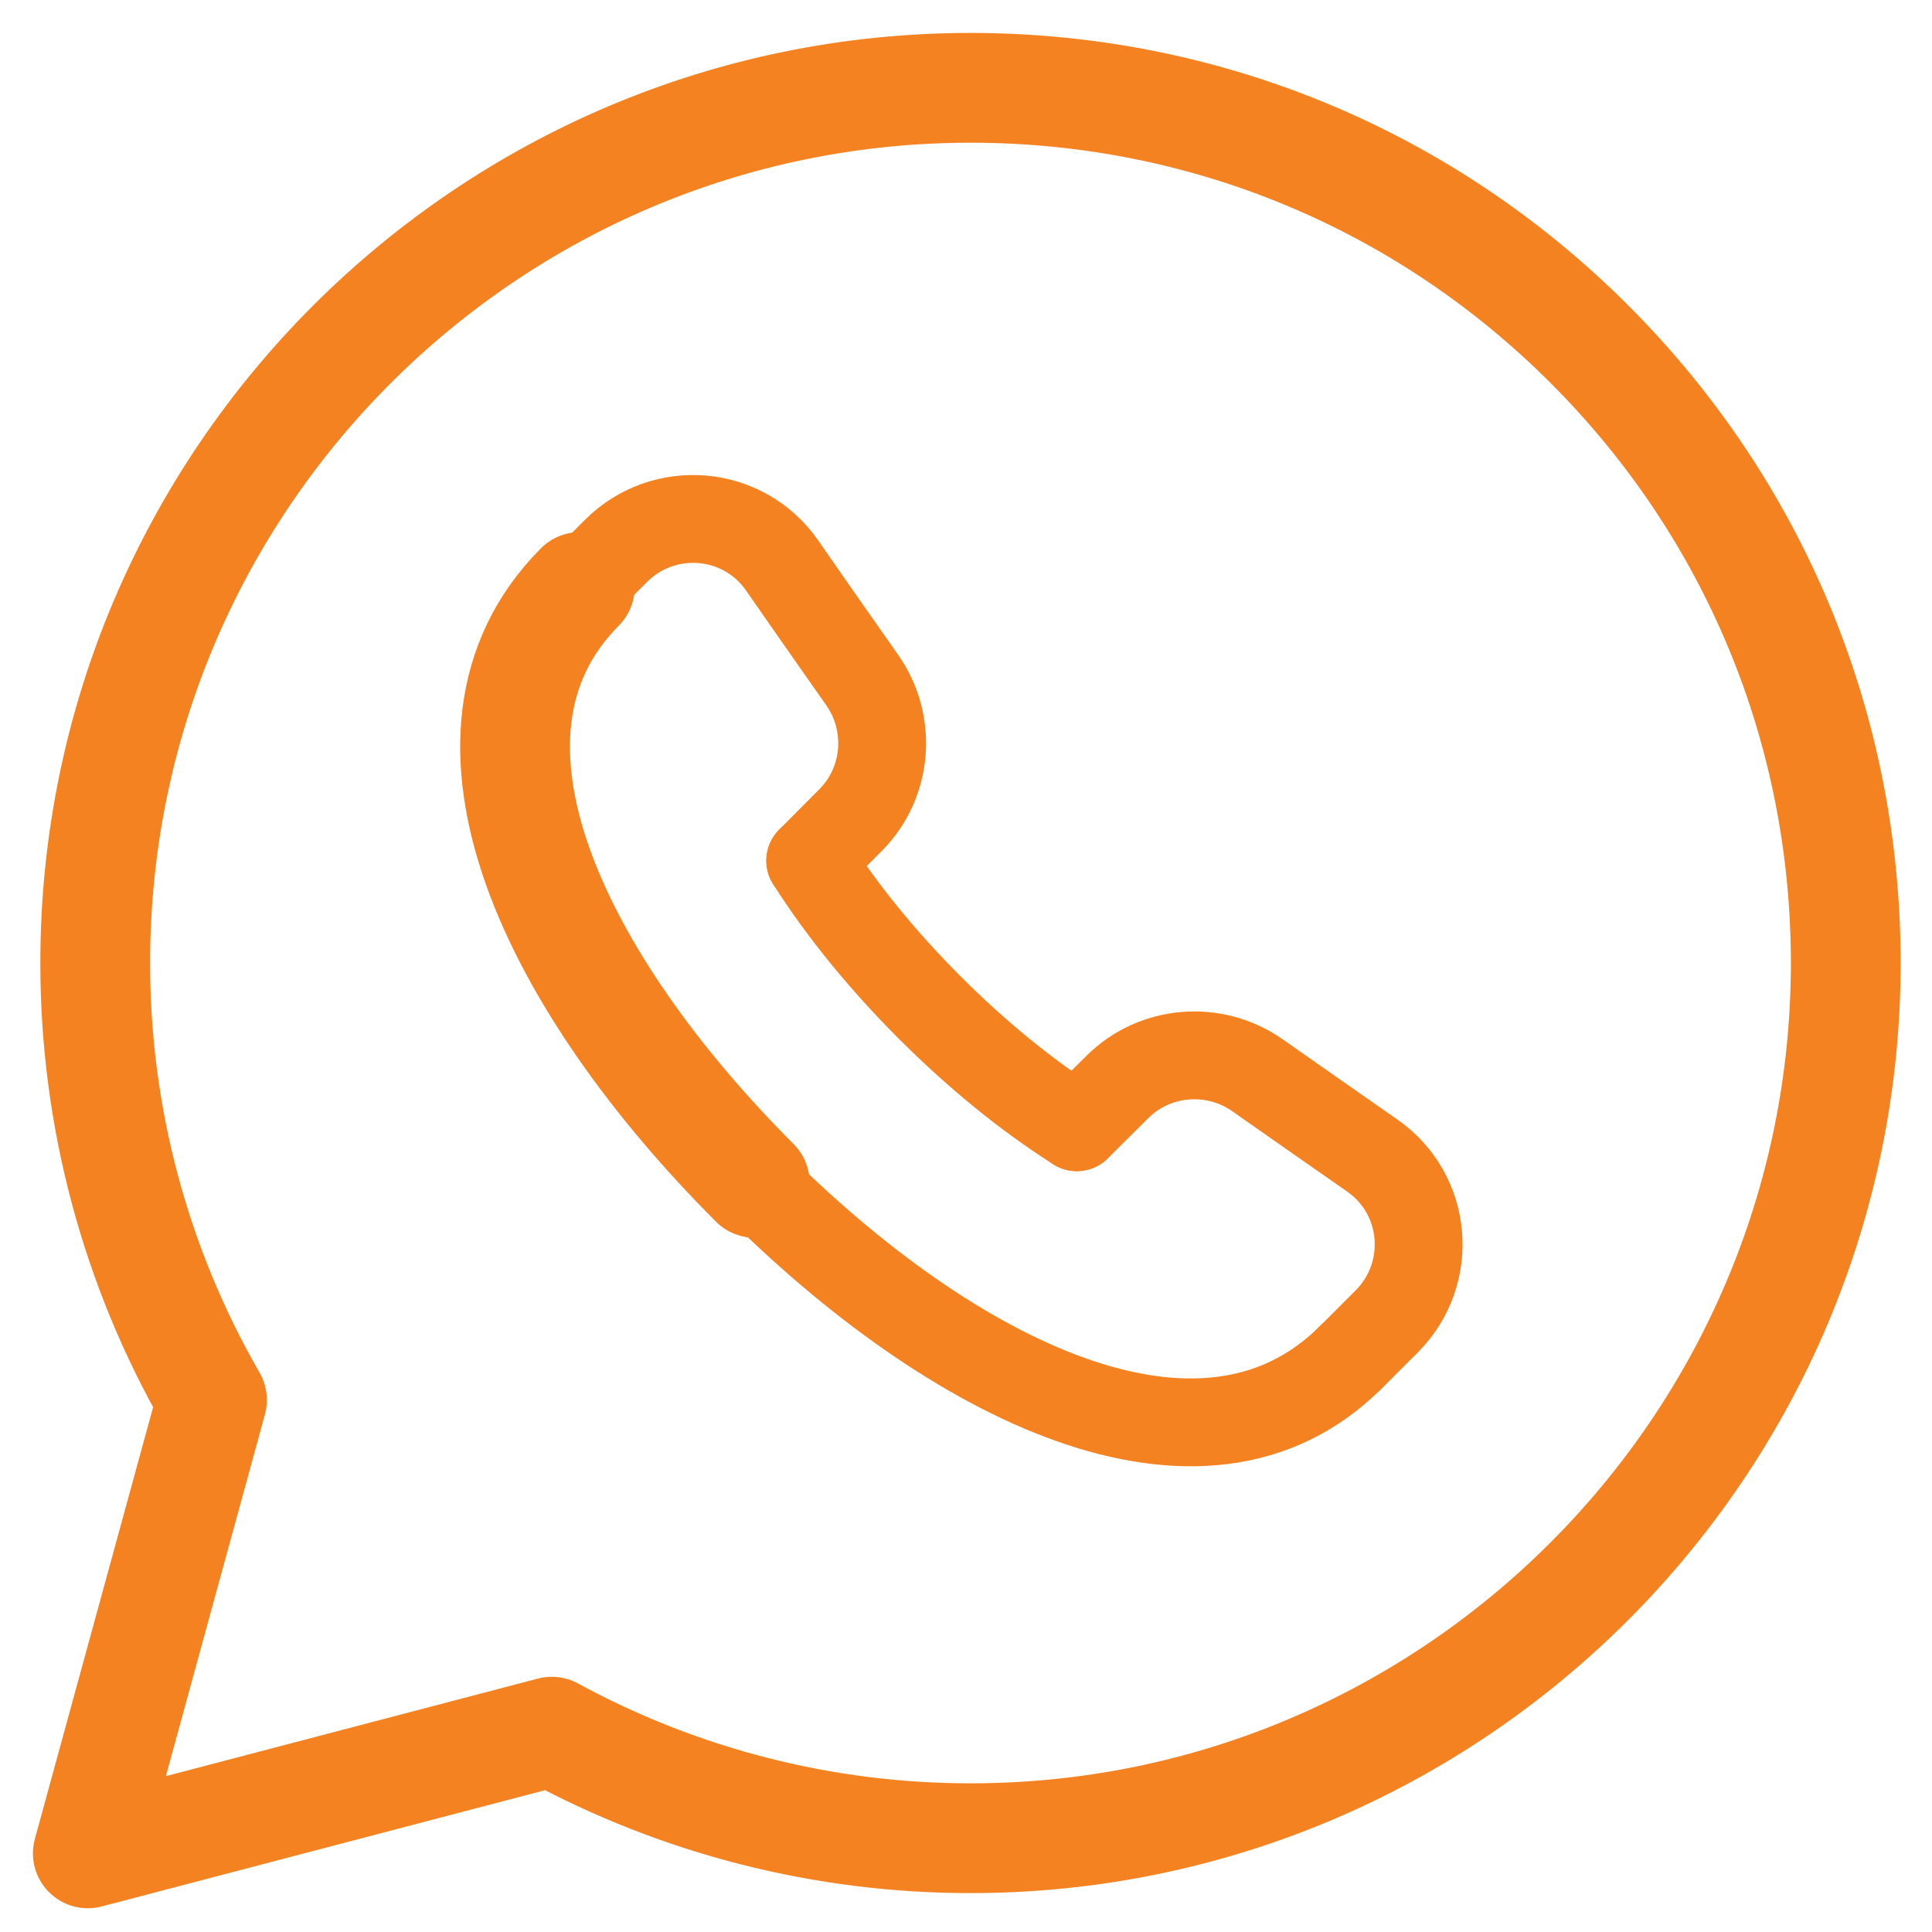
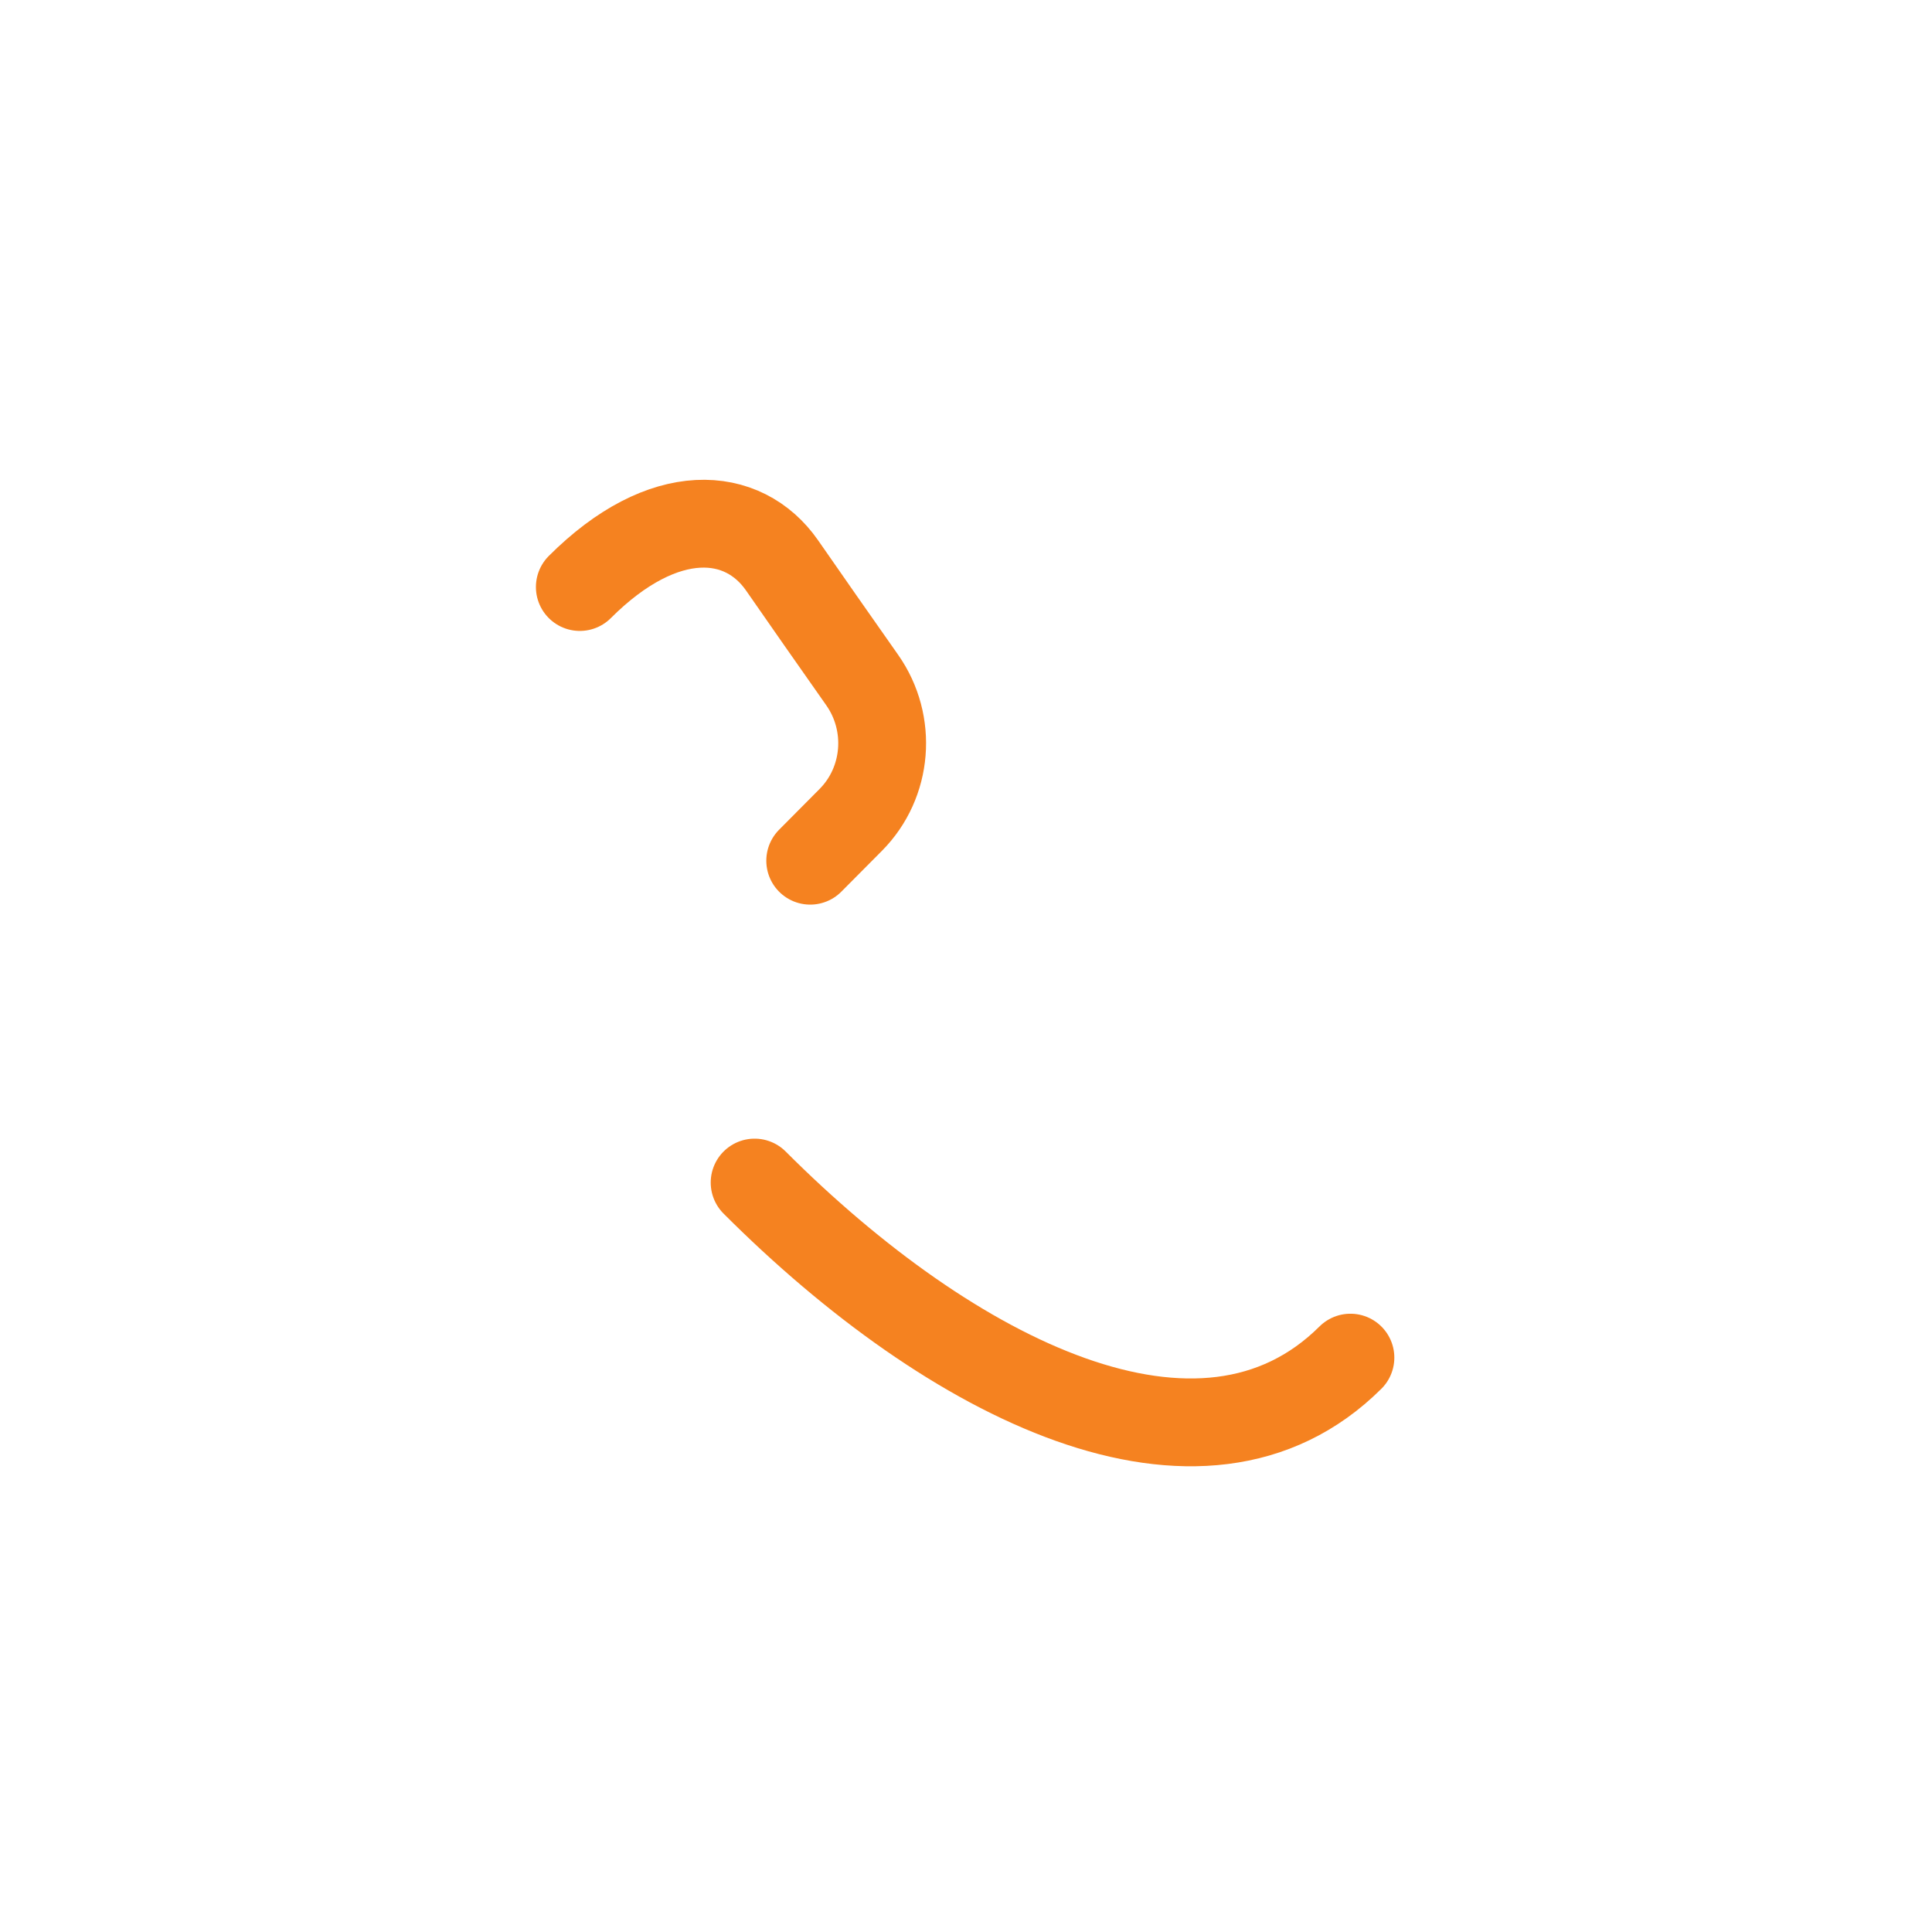
<svg xmlns="http://www.w3.org/2000/svg" width="44" height="44" viewBox="0 0 44 44" fill="none">
-   <path fill-rule="evenodd" clip-rule="evenodd" d="M36.203 7.844C32.44 4.078 27.435 2.002 22.104 2C11.113 2 2.171 10.937 2.169 21.923C2.165 25.419 3.081 28.855 4.828 31.884L2 42.209L12.567 39.438C15.492 41.03 18.766 41.864 22.095 41.864H22.104C33.089 41.864 42.031 32.925 42.036 21.939C42.038 16.616 39.967 11.612 36.203 7.844Z" stroke="#F58220" stroke-width="2.5" stroke-linecap="round" stroke-linejoin="round" />
-   <path d="M24.523 25.672L25.452 24.751C26.305 23.905 27.653 23.798 28.637 24.488C29.588 25.156 30.447 25.755 31.247 26.313C32.519 27.195 32.672 29.006 31.577 30.099L30.756 30.92" stroke="#F58220" stroke-width="2" stroke-linecap="round" stroke-linejoin="round" />
-   <path d="M13.205 13.369L14.026 12.549C15.119 11.456 16.93 11.609 17.812 12.878C18.368 13.678 18.967 14.538 19.637 15.489C20.327 16.472 20.222 17.821 19.374 18.674L18.452 19.602" stroke="#F58220" stroke-width="2" stroke-linecap="round" stroke-linejoin="round" />
+   <path d="M13.205 13.369C15.119 11.456 16.93 11.609 17.812 12.878C18.368 13.678 18.967 14.538 19.637 15.489C20.327 16.472 20.222 17.821 19.374 18.674L18.452 19.602" stroke="#F58220" stroke-width="2" stroke-linecap="round" stroke-linejoin="round" />
  <path d="M30.755 30.919C27.369 34.289 21.678 31.427 17.186 26.932" stroke="#F58220" stroke-width="2" stroke-linecap="round" stroke-linejoin="round" />
-   <path d="M17.19 26.939C12.698 22.444 9.835 16.755 13.205 13.369" stroke="#F58220" stroke-width="2.5" stroke-linecap="round" stroke-linejoin="round" />
-   <path d="M18.453 19.602C19.183 20.752 20.118 21.89 21.174 22.947L21.178 22.951C22.235 24.007 23.373 24.942 24.523 25.672" stroke="#F58220" stroke-width="2" stroke-linecap="round" stroke-linejoin="round" />
</svg>